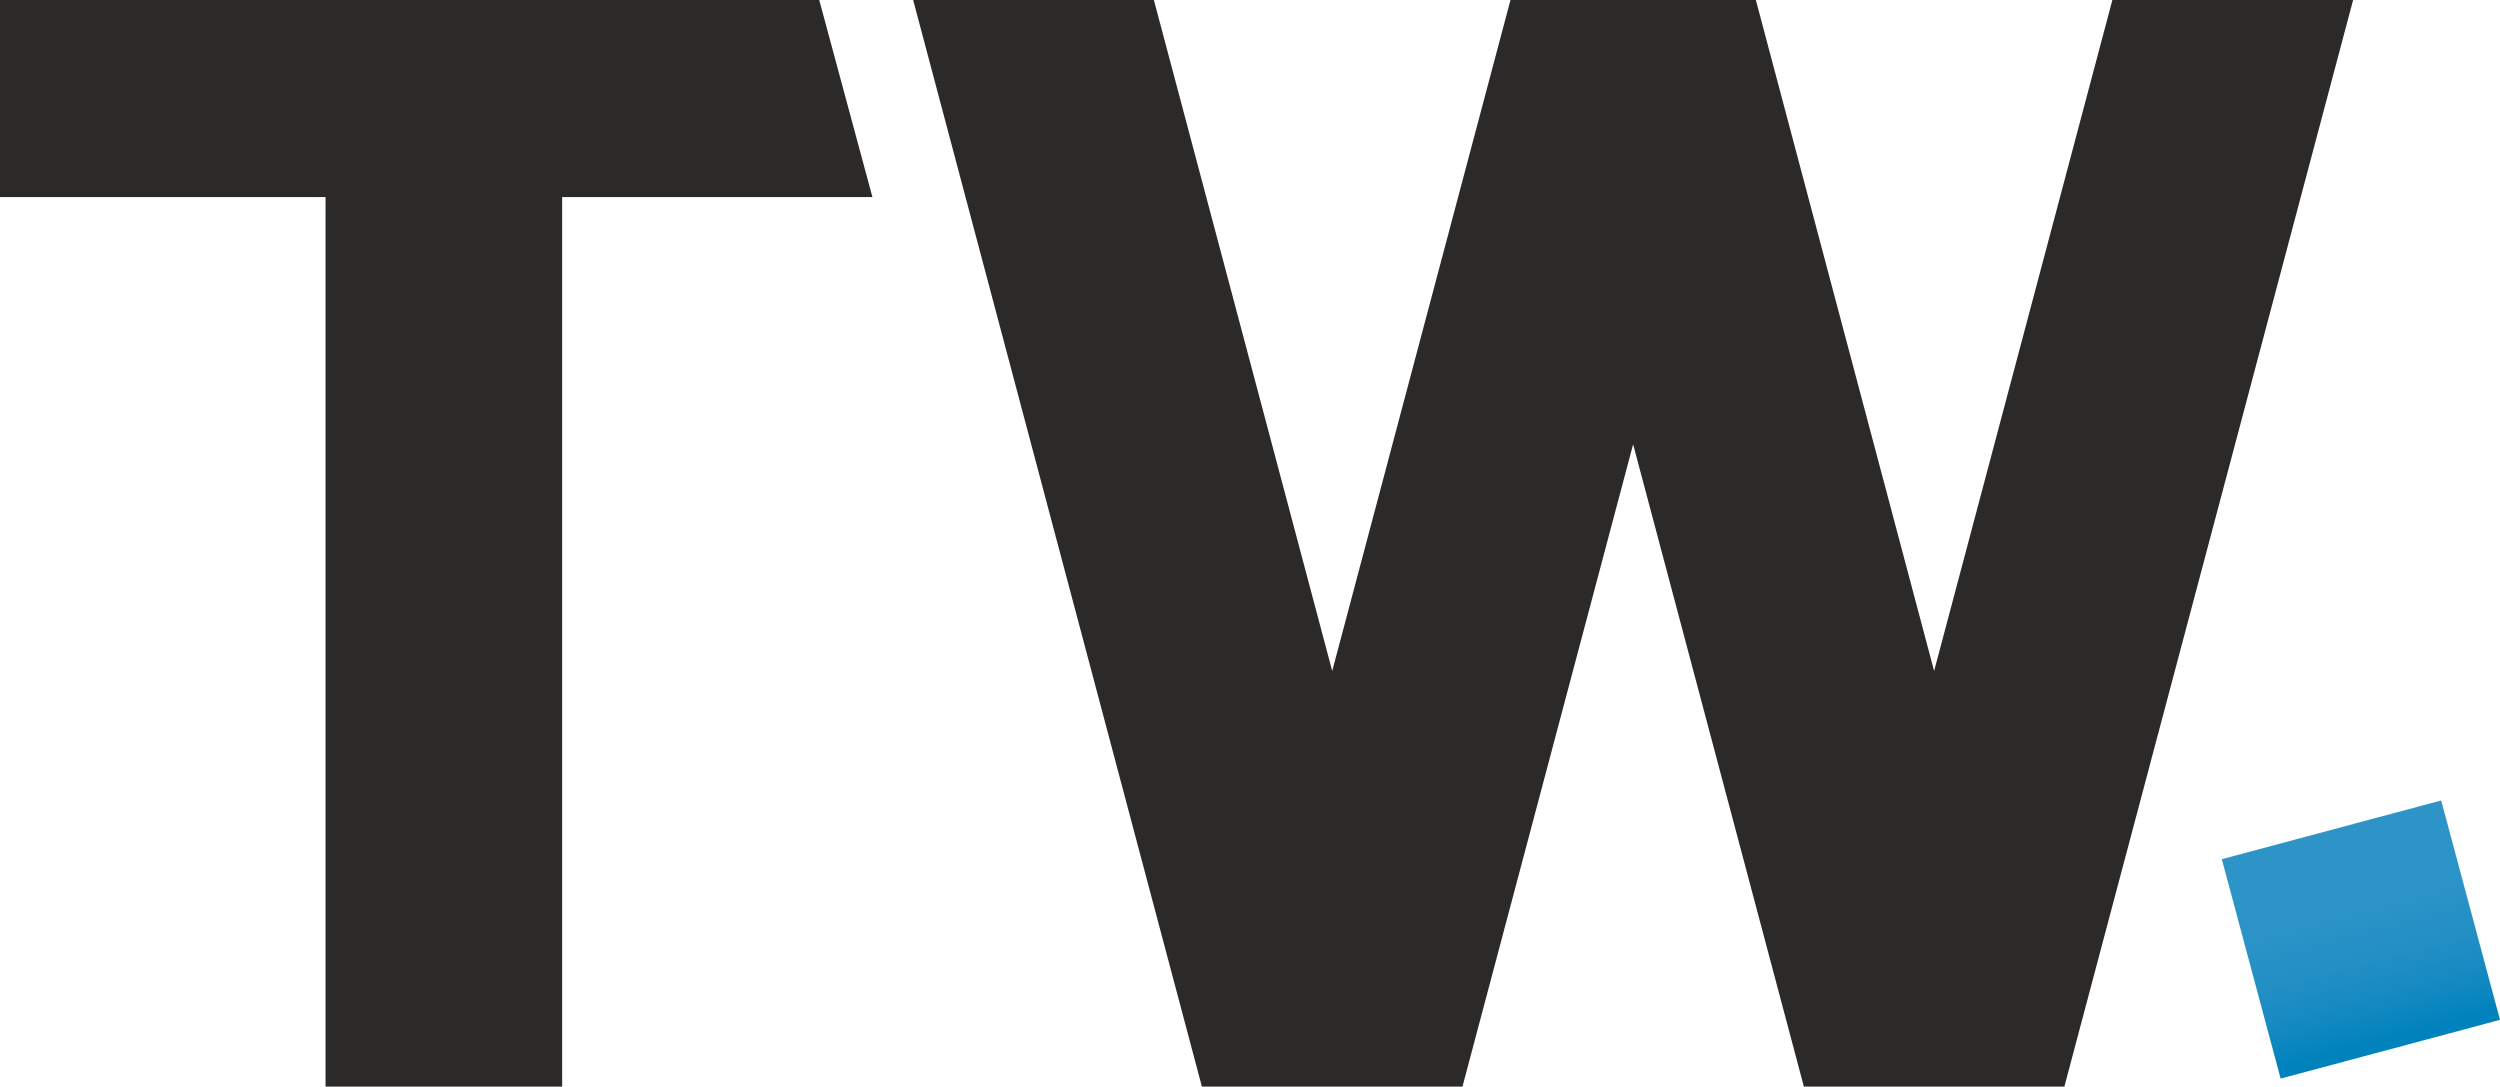
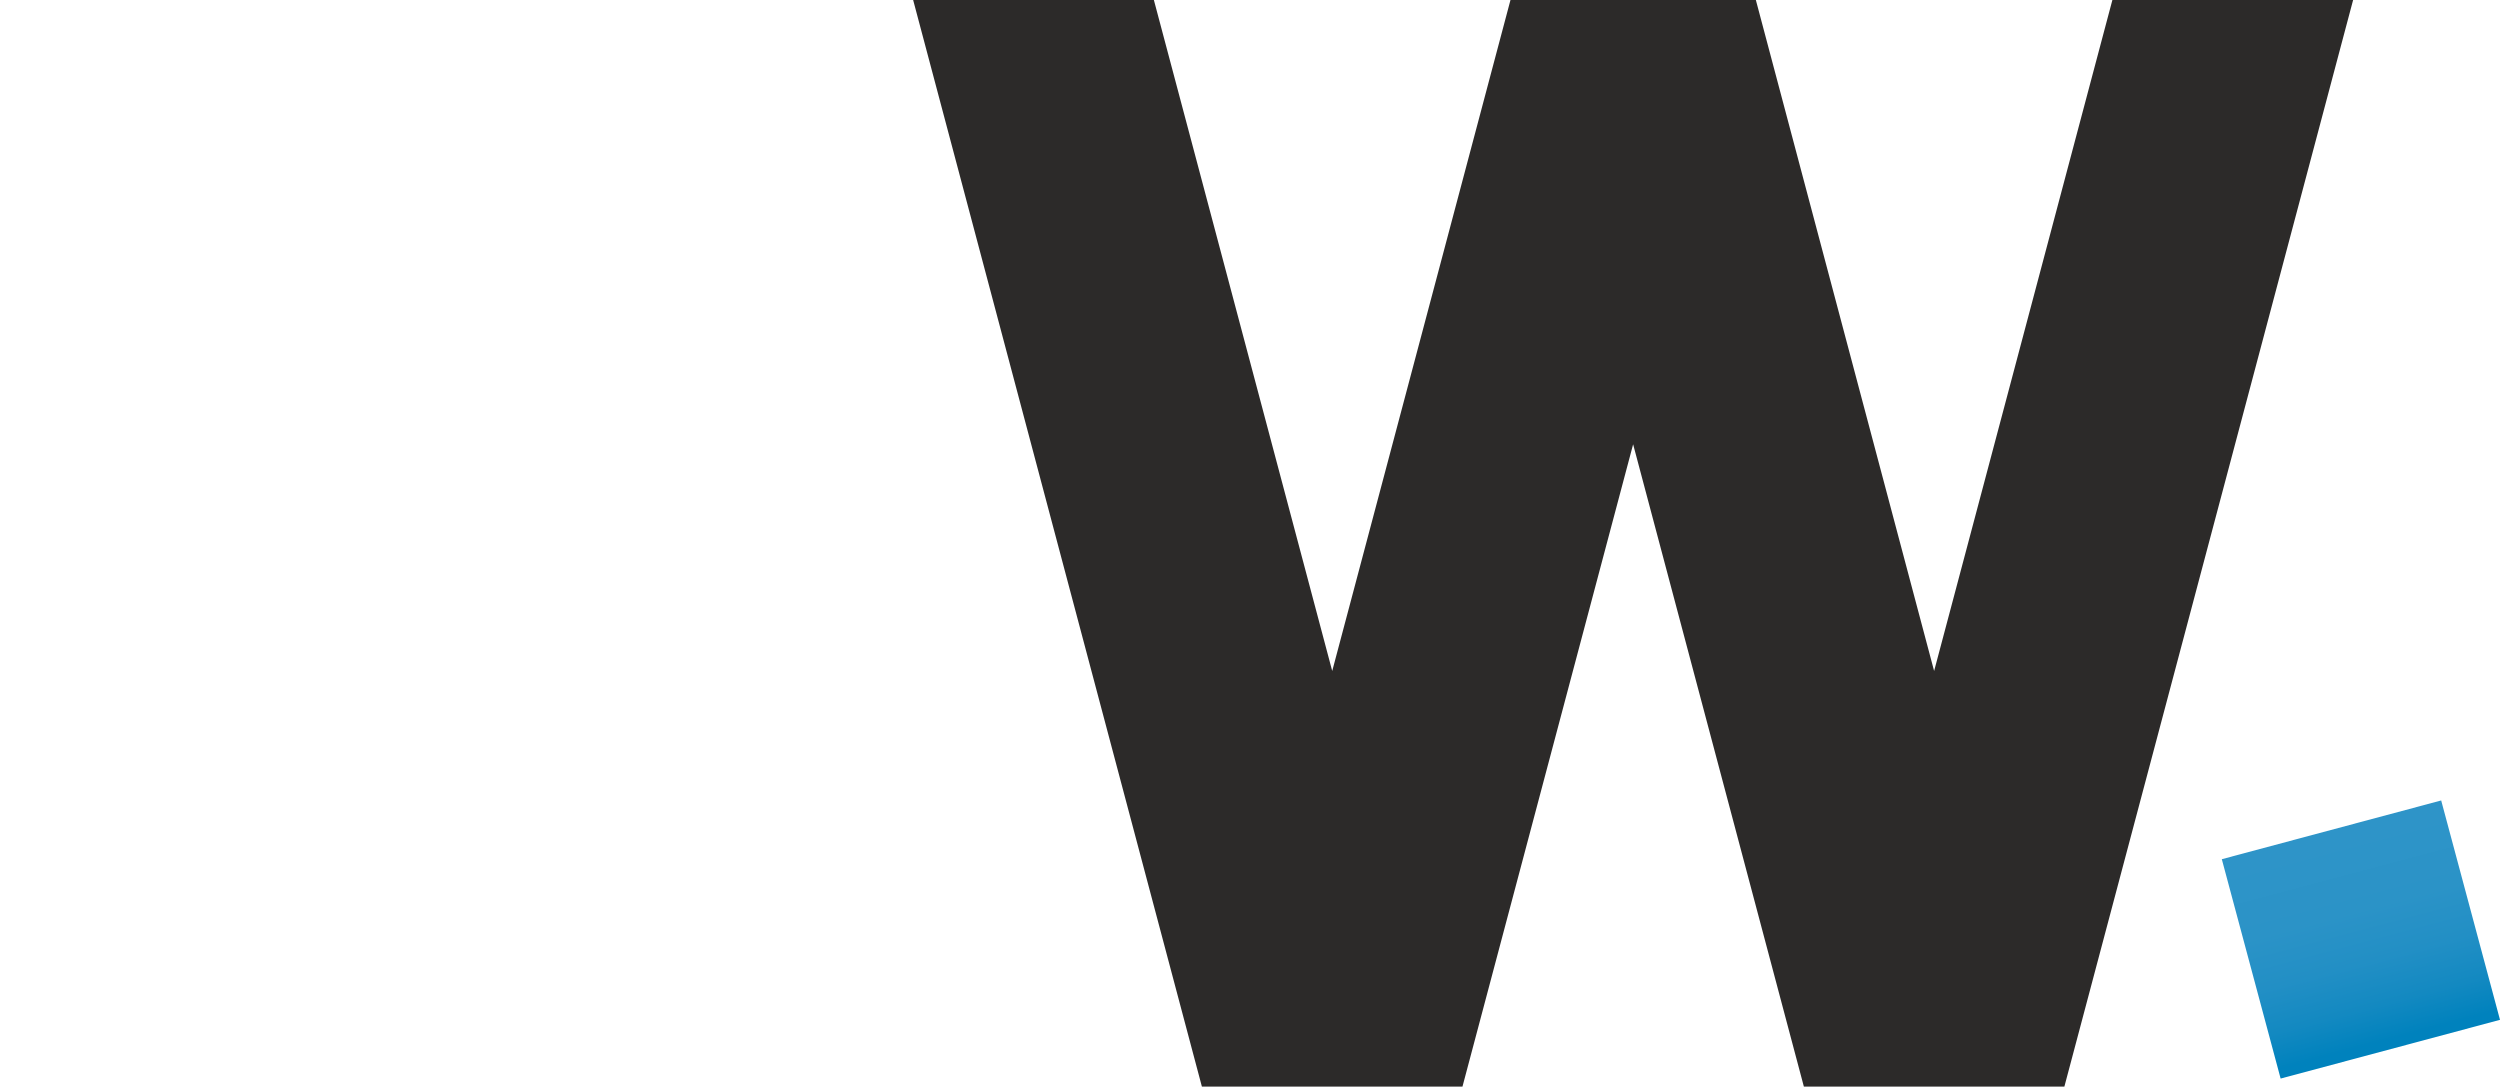
<svg xmlns="http://www.w3.org/2000/svg" version="1.1" id="Layer_1" x="0px" y="0px" viewBox="0 0 329 143" style="enable-background:new 0 0 329 143;" xml:space="preserve">
  <style type="text/css">
	.st0{fill:#2C2A29;}
	.st1{fill:url(#SVGID_1_);}
</style>
-   <polygon class="st0" points="114.81,25.93 107.81,0 0,0 0,25.93 42.84,25.93 42.84,143 73.98,143 73.98,25.93 " />
  <polygon class="st0" points="277.99,0 254.53,88.3 231.07,0 230.46,0 199.39,0 198.78,0 175.32,88.3 151.85,0 120.17,0 158.17,143   160.78,143 189.85,143 192.46,143 214.92,58.47 237.39,143 239.99,143 269.07,143 271.67,143 309.67,0 " />
  <linearGradient id="SVGID_1_" gradientUnits="userSpaceOnUse" x1="307.2" y1="110.499" x2="314.219" y2="136.88">
    <stop offset="0" style="stop-color:#2E94C8" />
    <stop offset="0.359" style="stop-color:#2B93C7" />
    <stop offset="0.609" style="stop-color:#228FC5" />
    <stop offset="0.826" style="stop-color:#1389C1" />
    <stop offset="1" style="stop-color:#0082BD" />
  </linearGradient>
  <polygon class="st1" points="329,134.21 300.13,141.94 292.39,113.07 321.26,105.34 " />
</svg>